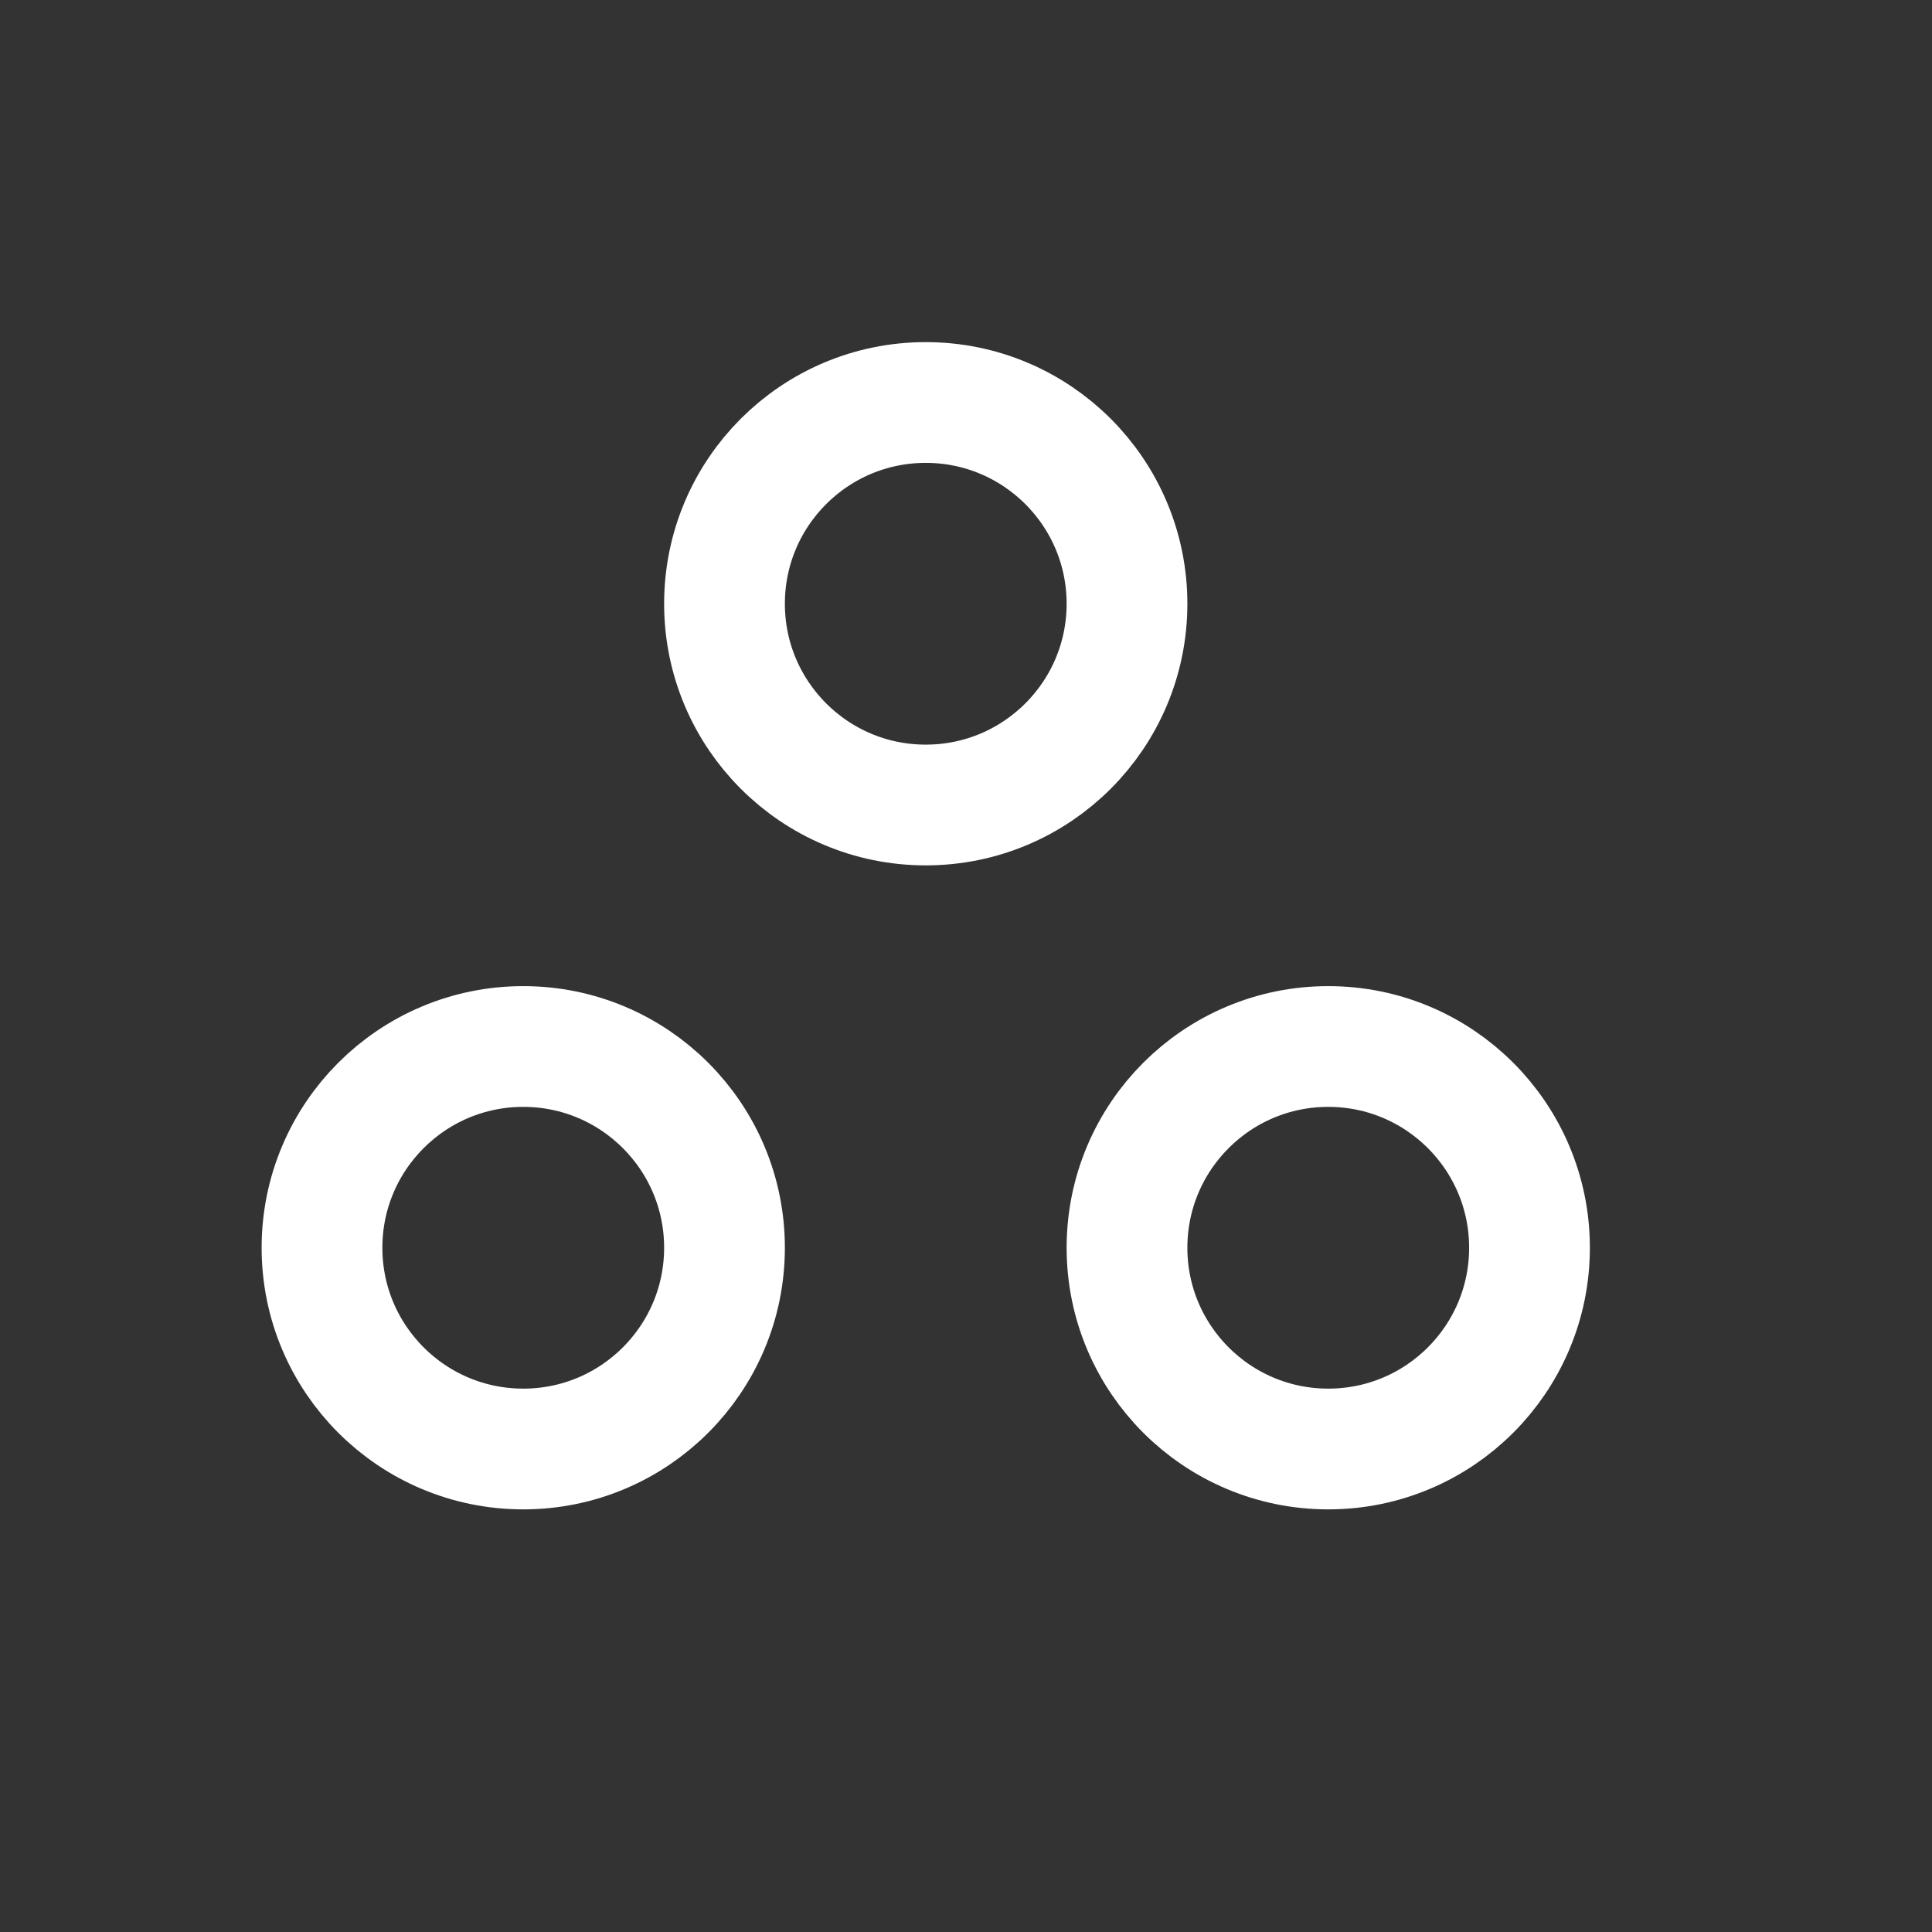
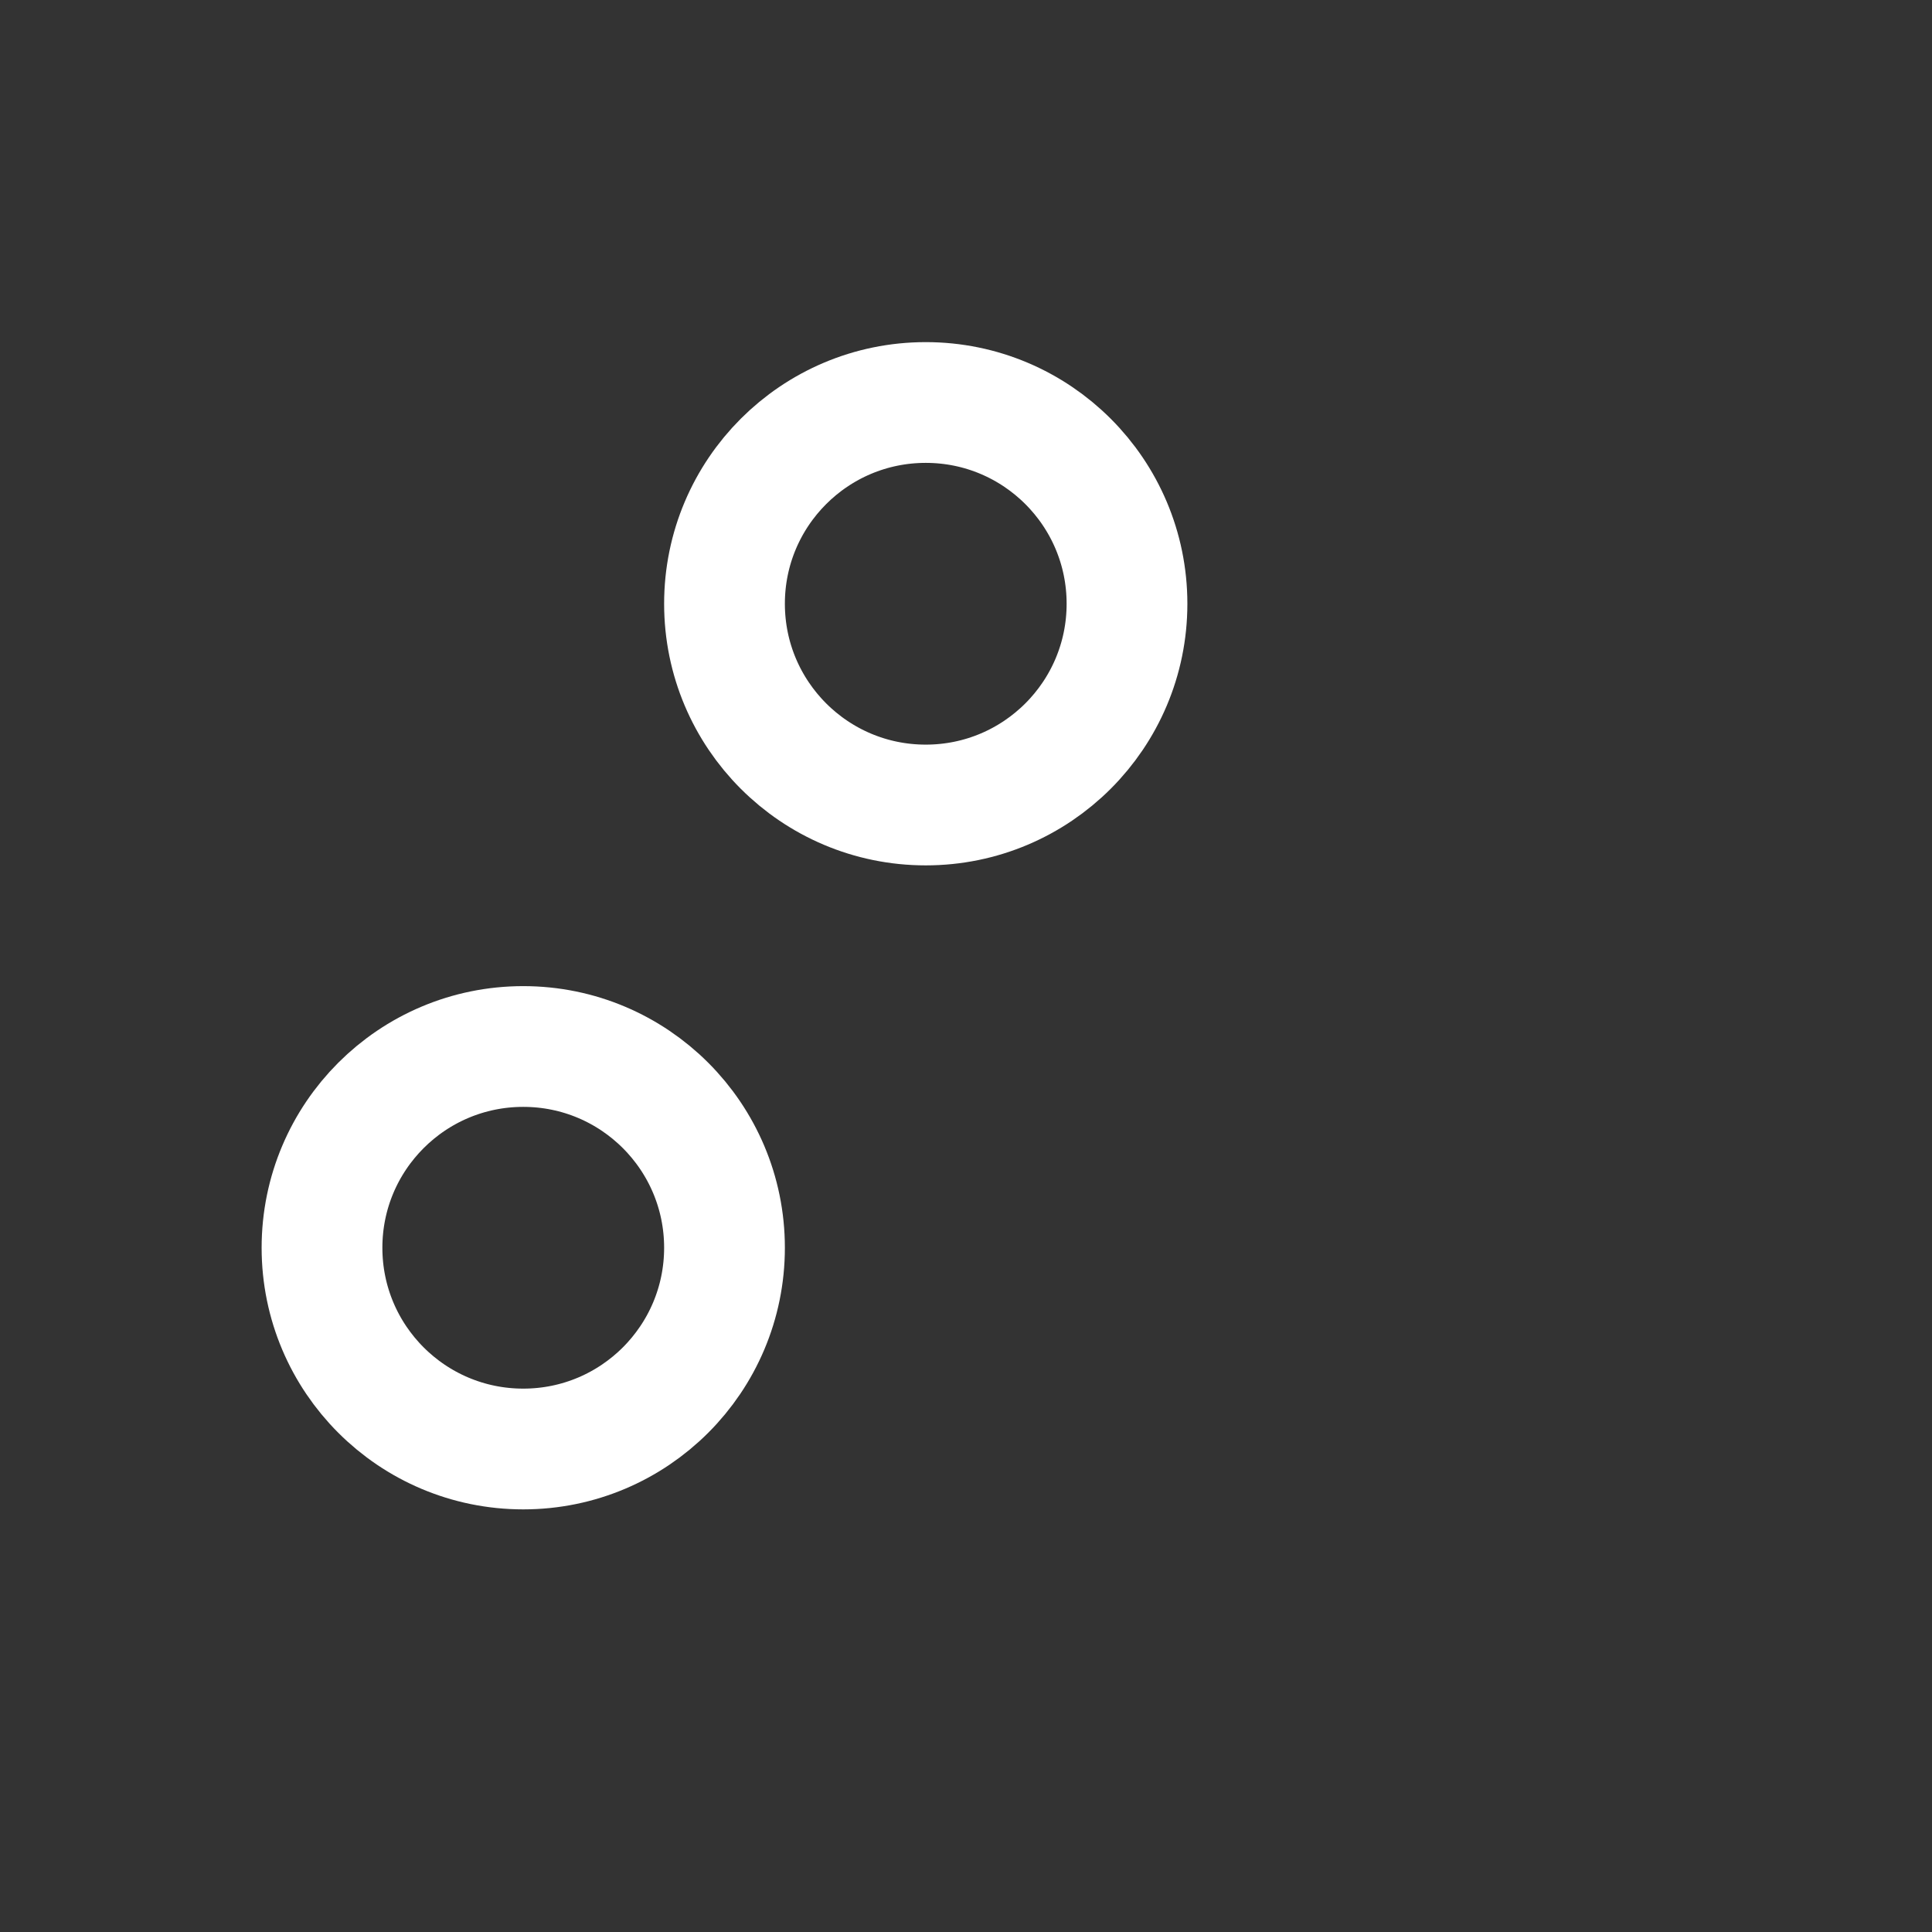
<svg xmlns="http://www.w3.org/2000/svg" width="24" height="24" viewBox="0 0 24 24" fill="none">
  <rect x="0" y="0" width="24" height="24" fill="#333333" stroke="none" />
  <circle cx="11.5" cy="7.5" r="2.5" stroke="white" stroke-width="1.5" />
-   <circle cx="16.5" cy="15.5" r="2.5" stroke="white" stroke-width="1.5" />
  <circle cx="6.5" cy="15.5" r="2.5" stroke="white" stroke-width="1.5" />
</svg>